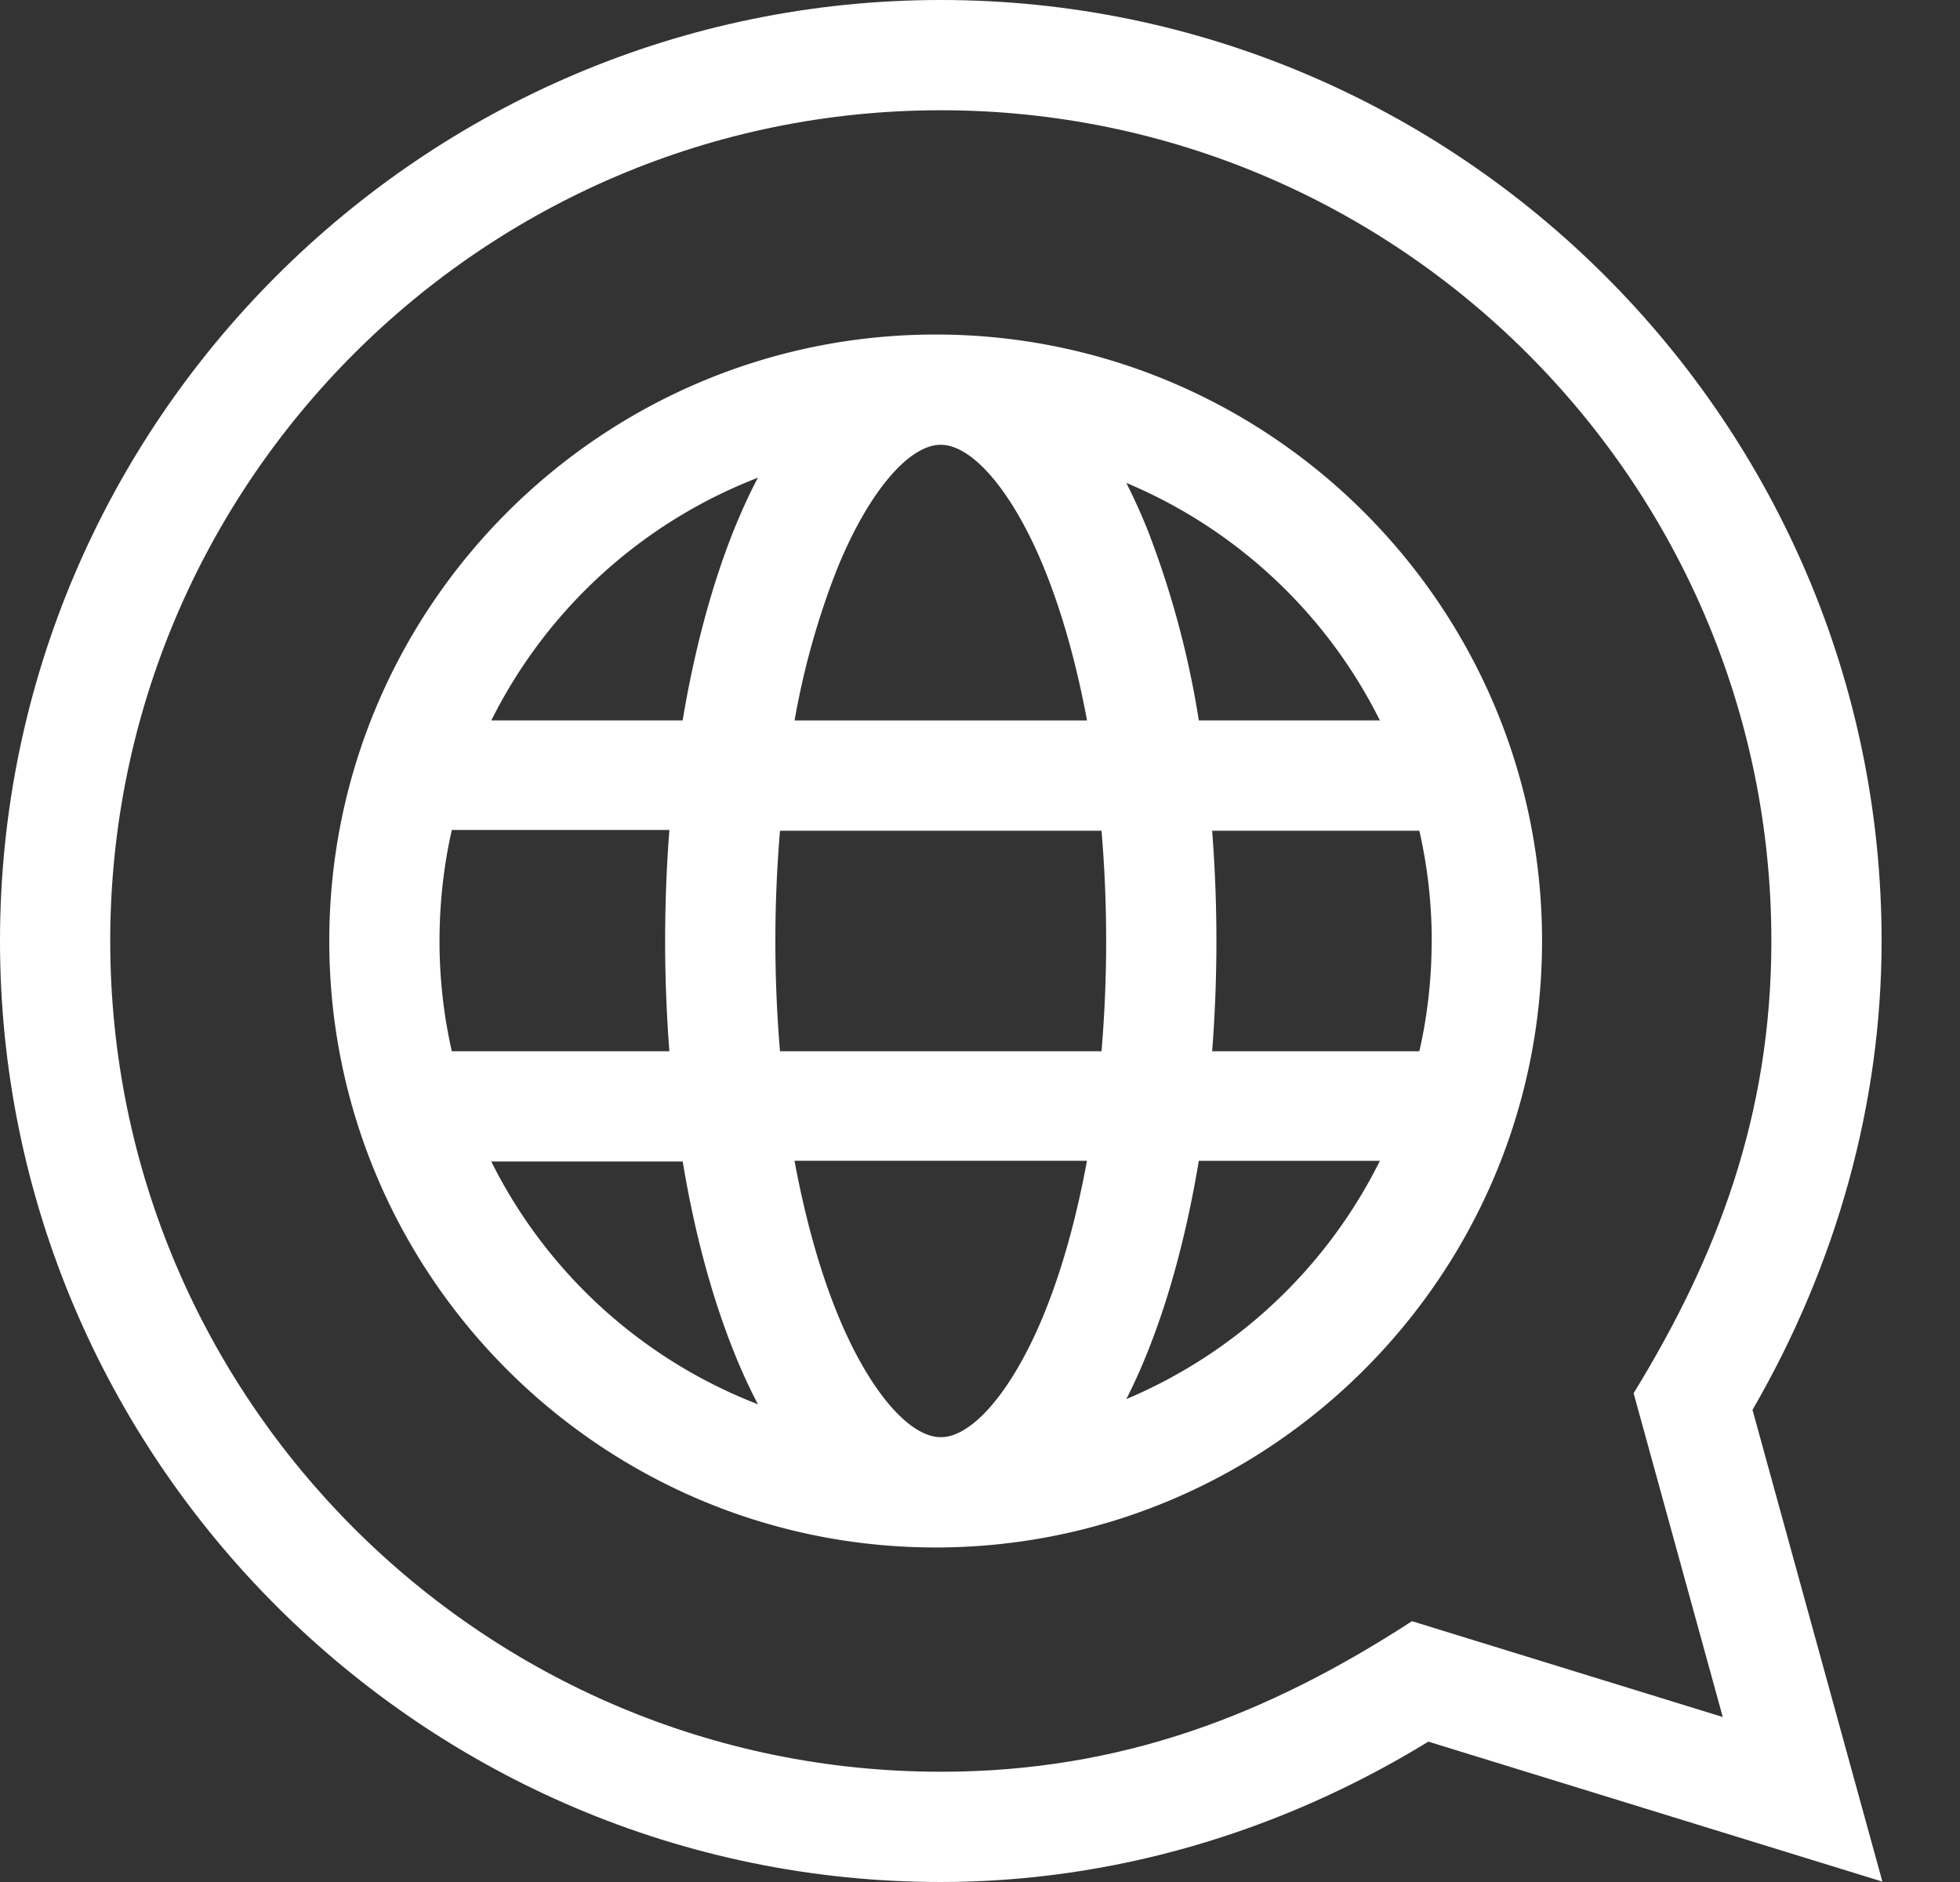
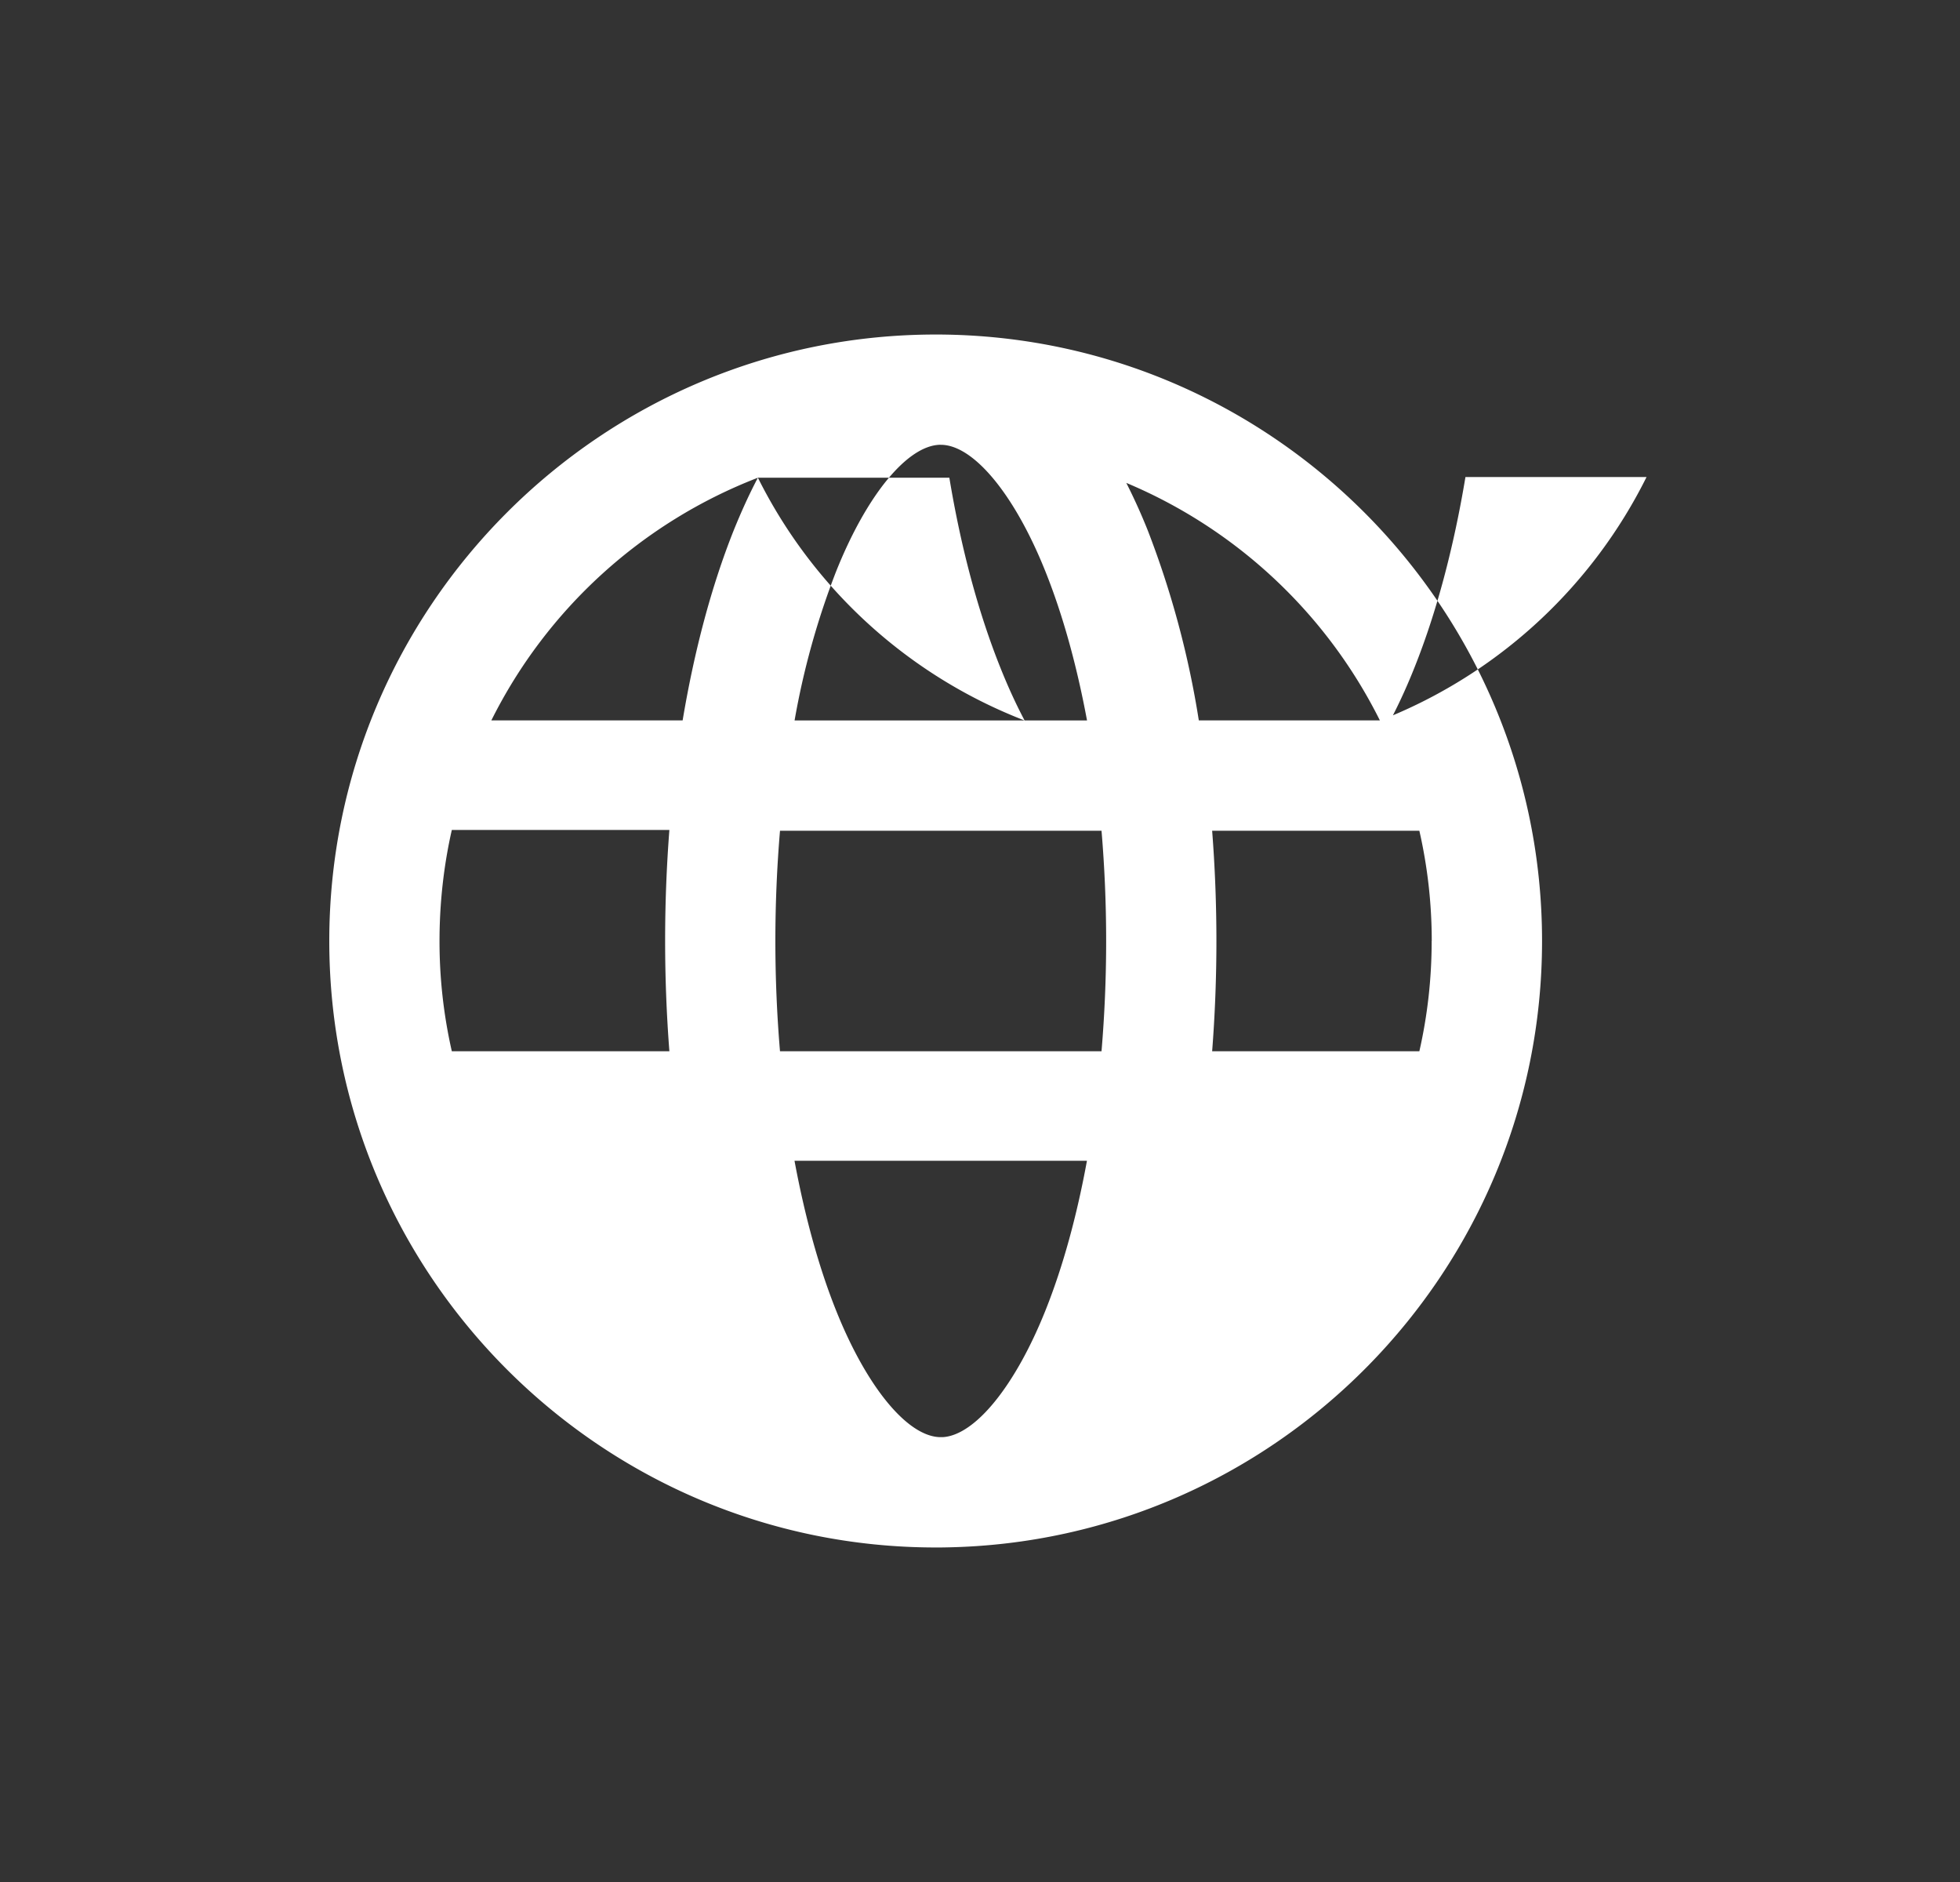
<svg xmlns="http://www.w3.org/2000/svg" width="25" height="24" fill="none">
  <rect width="100%" height="100%" fill="#333333" stroke="none" />
-   <path d="M22.354 17.978C23.431 16.12 24 14.06 24 12c0-6.608-5.393-12-12-12C5.392 0 0 5.393 0 12c0 6.608 5.393 12 12 12 2.163 0 4.306-.618 6.219-1.79l5.791 1.785-1.657-6.017Zm-4.344 2.696c-1.828 1.187-3.703 1.92-6.01 1.92C6.159 22.594 1.406 17.84 1.406 12 1.406 6.159 6.16 1.406 12 1.406S22.594 6.16 22.594 12c0 2.22-.691 4.03-1.757 5.767l1.137 4.129-3.964-1.222Z" fill="#fff" />
-   <path d="M12.061 4.267 12 4.266h-.065C7.67 4.266 4.2 7.736 4.2 12c0 4.265 3.47 7.734 7.735 7.734H12l.062-.001c4.206-.069 7.607-3.51 7.607-7.733 0-4.222-3.4-7.664-7.607-7.733Zm5.54 4.92h-2.31a11.772 11.772 0 0 0-.65-2.42 7.412 7.412 0 0 0-.275-.609 6.367 6.367 0 0 1 3.235 3.03Zm.66 2.813c0 .483-.054.954-.157 1.406h-2.643a18.167 18.167 0 0 0 0-2.812h2.643c.103.452.158.923.158 1.406Zm-6.237 6.327h-.038c-.417-.014-.934-.645-1.322-1.616-.223-.557-.4-1.209-.53-1.908h3.73c-.128.7-.306 1.351-.529 1.908-.385.963-.897 1.592-1.31 1.616Zm-2.075-4.92a16.77 16.77 0 0 1 0-2.813h4.101a16.756 16.756 0 0 1 0 2.812h-4.1ZM5.606 12c0-.483.054-.963.157-1.416h2.775a18.395 18.395 0 0 0 0 2.822H5.763A6.322 6.322 0 0 1 5.606 12Zm6.38-6.328.038.001c.414.024.926.653 1.311 1.616.223.557.4 1.2.53 1.898h-3.73a9.989 9.989 0 0 1 .529-1.898c.388-.971.905-1.603 1.322-1.617Zm-2.319.42c-.11.208-.212.433-.31.675-.282.708-.501 1.53-.65 2.42h-2.44a6.365 6.365 0 0 1 3.4-3.095Zm-3.401 8.72h2.442c.148.892.367 1.713.65 2.42.097.243.2.468.31.676a6.366 6.366 0 0 1-3.402-3.096Zm8.1 3.03c.097-.19.189-.393.275-.61.283-.707.502-1.538.65-2.429h2.31a6.384 6.384 0 0 1-3.235 3.039Z" fill="#fff" />
+   <path d="M12.061 4.267 12 4.266h-.065C7.67 4.266 4.2 7.736 4.2 12c0 4.265 3.47 7.734 7.735 7.734H12l.062-.001c4.206-.069 7.607-3.51 7.607-7.733 0-4.222-3.4-7.664-7.607-7.733Zm5.54 4.92h-2.31a11.772 11.772 0 0 0-.65-2.42 7.412 7.412 0 0 0-.275-.609 6.367 6.367 0 0 1 3.235 3.03Zm.66 2.813c0 .483-.054.954-.157 1.406h-2.643a18.167 18.167 0 0 0 0-2.812h2.643c.103.452.158.923.158 1.406Zm-6.237 6.327h-.038c-.417-.014-.934-.645-1.322-1.616-.223-.557-.4-1.209-.53-1.908h3.73c-.128.7-.306 1.351-.529 1.908-.385.963-.897 1.592-1.31 1.616Zm-2.075-4.92a16.77 16.77 0 0 1 0-2.813h4.101a16.756 16.756 0 0 1 0 2.812h-4.1ZM5.606 12c0-.483.054-.963.157-1.416h2.775a18.395 18.395 0 0 0 0 2.822H5.763A6.322 6.322 0 0 1 5.606 12Zm6.38-6.328.038.001c.414.024.926.653 1.311 1.616.223.557.4 1.2.53 1.898h-3.73a9.989 9.989 0 0 1 .529-1.898c.388-.971.905-1.603 1.322-1.617Zm-2.319.42c-.11.208-.212.433-.31.675-.282.708-.501 1.53-.65 2.42h-2.44a6.365 6.365 0 0 1 3.4-3.095Zh2.442c.148.892.367 1.713.65 2.42.097.243.2.468.31.676a6.366 6.366 0 0 1-3.402-3.096Zm8.1 3.03c.097-.19.189-.393.275-.61.283-.707.502-1.538.65-2.429h2.31a6.384 6.384 0 0 1-3.235 3.039Z" fill="#fff" />
</svg>